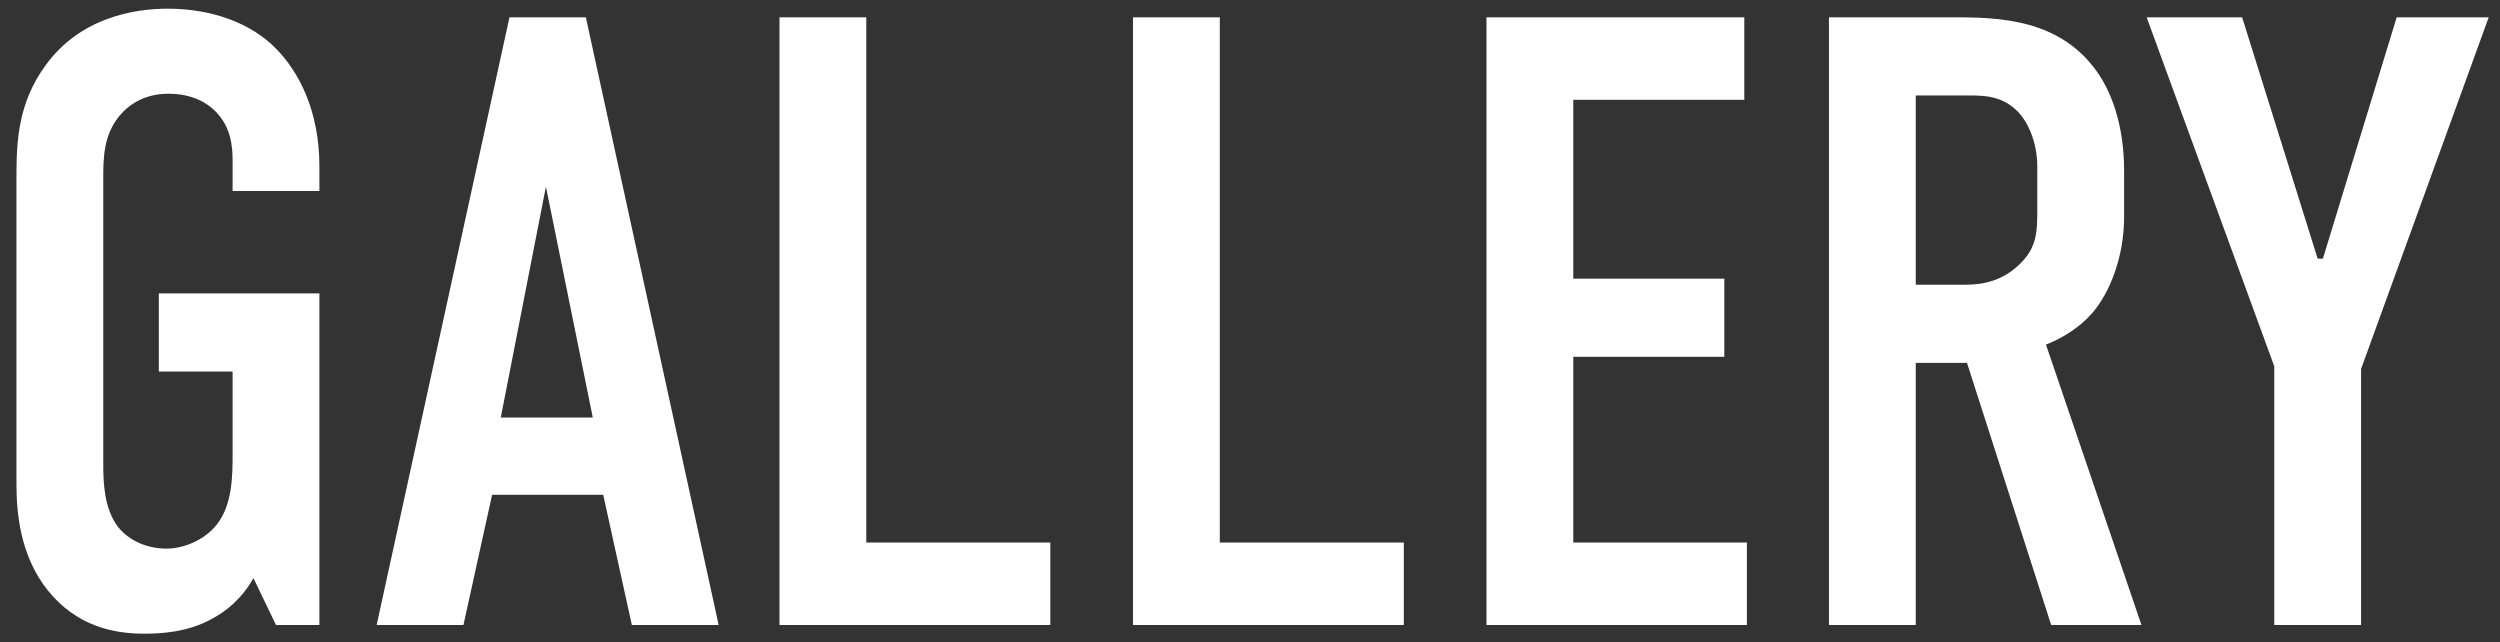
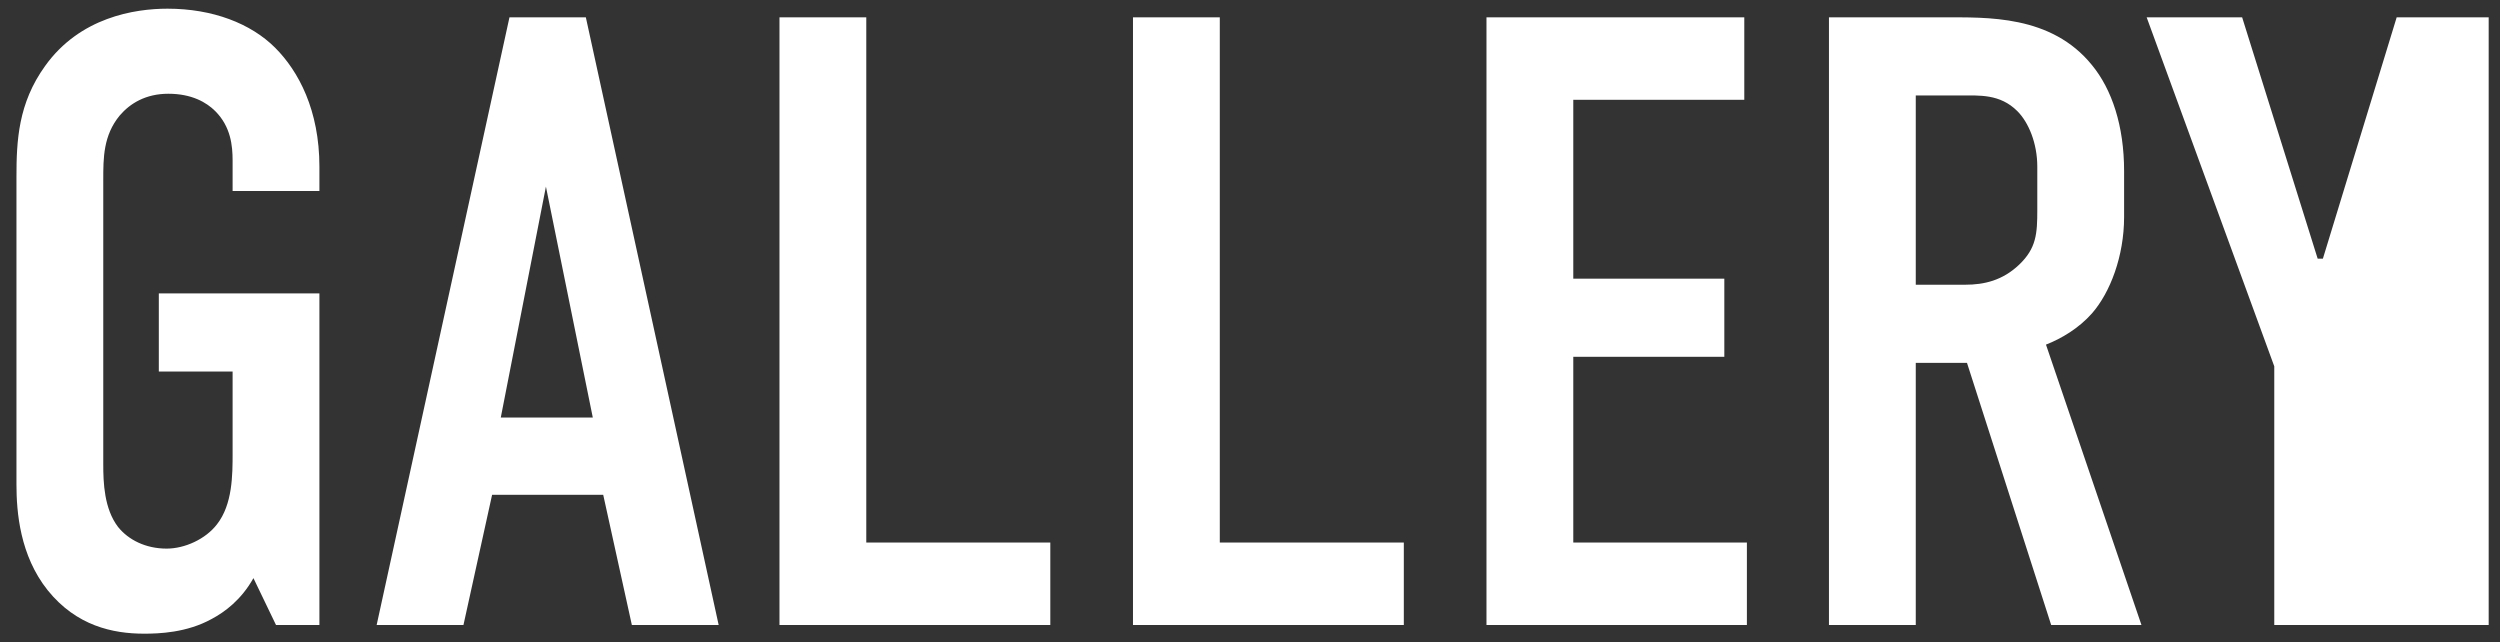
<svg xmlns="http://www.w3.org/2000/svg" width="144" height="37" viewBox="0 0 144 37" fill="none">
  <rect x="0" y="0" width="144" height="37" fill="#333333" stroke="none" />
-   <path d="M15.898 36L14.598 33.3C13.898 34.55 12.948 35.25 12.198 35.65C10.748 36.45 9.148 36.5 8.298 36.5C6.498 36.5 4.398 36.05 2.748 34C1.148 32 0.948 29.5 0.948 27.9L0.948 10.2C0.948 8.1 1.048 5.95 2.598 3.8C4.598 1 7.748 0.5 9.648 0.5C12.248 0.5 14.448 1.35 15.848 2.75C17.198 4.1 18.398 6.35 18.398 9.6V11H13.398V9.25C13.398 8.4 13.298 7.3 12.398 6.4C11.898 5.9 11.048 5.4 9.698 5.4C8.398 5.4 7.498 5.95 6.898 6.65C5.948 7.8 5.948 9.1 5.948 10.35L5.948 26.75C5.948 27.8 5.998 29.3 6.798 30.35C7.398 31.1 8.398 31.6 9.598 31.6C10.648 31.6 11.848 31.05 12.498 30.2C13.398 29.05 13.398 27.35 13.398 26.1V21.4H9.148V16.9H18.398L18.398 36H15.898ZM41.395 36H36.395L34.745 28.5H28.345L26.695 36H21.695L29.345 1H33.745L41.395 36ZM34.145 24.05L31.445 10.75L28.845 24.05H34.145ZM44.898 1L49.898 1L49.898 31.25H60.498V36H44.898L44.898 1ZM65.26 1L70.26 1V31.25H80.86L80.86 36H65.26L65.26 1ZM85.621 36L85.621 1L100.471 1V5.75L90.621 5.75V16.05L99.321 16.05V20.55L90.621 20.55V31.25H100.621L100.621 36H85.621ZM105.348 1H111.898C114.448 1 118.148 0.85 120.498 3.75C121.648 5.15 122.348 7.25 122.348 9.85V12.5C122.348 14.75 121.548 16.85 120.498 18.05C119.748 18.9 118.748 19.5 117.848 19.85L123.348 36H118.148L113.298 20.9H110.348L110.348 36L105.348 36L105.348 1ZM110.348 5.5V16.4H113.198C114.298 16.4 115.348 16.15 116.298 15.25C117.298 14.3 117.348 13.45 117.348 12.1V9.6C117.348 8.25 116.848 7.05 116.198 6.4C115.198 5.4 113.998 5.5 112.948 5.5H110.348ZM143.348 1L135.998 21.25V36H130.998V21.1L123.648 1L129.148 1L133.498 14.9H133.798L138.048 1H143.348Z" fill="white" />
+   <path d="M15.898 36L14.598 33.3C13.898 34.55 12.948 35.25 12.198 35.65C10.748 36.45 9.148 36.5 8.298 36.5C6.498 36.5 4.398 36.05 2.748 34C1.148 32 0.948 29.5 0.948 27.9L0.948 10.2C0.948 8.1 1.048 5.95 2.598 3.8C4.598 1 7.748 0.5 9.648 0.5C12.248 0.5 14.448 1.35 15.848 2.75C17.198 4.1 18.398 6.35 18.398 9.6V11H13.398V9.25C13.398 8.4 13.298 7.3 12.398 6.4C11.898 5.9 11.048 5.4 9.698 5.4C8.398 5.4 7.498 5.95 6.898 6.65C5.948 7.8 5.948 9.1 5.948 10.35L5.948 26.75C5.948 27.8 5.998 29.3 6.798 30.35C7.398 31.1 8.398 31.6 9.598 31.6C10.648 31.6 11.848 31.05 12.498 30.2C13.398 29.05 13.398 27.35 13.398 26.1V21.4H9.148V16.9H18.398L18.398 36H15.898ZM41.395 36H36.395L34.745 28.5H28.345L26.695 36H21.695L29.345 1H33.745L41.395 36ZM34.145 24.05L31.445 10.75L28.845 24.05H34.145ZM44.898 1L49.898 1L49.898 31.25H60.498V36H44.898L44.898 1ZM65.26 1L70.26 1V31.25H80.86L80.86 36H65.26L65.26 1ZM85.621 36L85.621 1L100.471 1V5.75L90.621 5.75V16.05L99.321 16.05V20.55L90.621 20.55V31.25H100.621L100.621 36H85.621ZM105.348 1H111.898C114.448 1 118.148 0.85 120.498 3.75C121.648 5.15 122.348 7.25 122.348 9.85V12.5C122.348 14.75 121.548 16.85 120.498 18.05C119.748 18.9 118.748 19.5 117.848 19.85L123.348 36H118.148L113.298 20.9H110.348L110.348 36L105.348 36L105.348 1ZM110.348 5.5V16.4H113.198C114.298 16.4 115.348 16.15 116.298 15.25C117.298 14.3 117.348 13.45 117.348 12.1V9.6C117.348 8.25 116.848 7.05 116.198 6.4C115.198 5.4 113.998 5.5 112.948 5.5H110.348ZM143.348 1V36H130.998V21.1L123.648 1L129.148 1L133.498 14.9H133.798L138.048 1H143.348Z" fill="white" />
</svg>